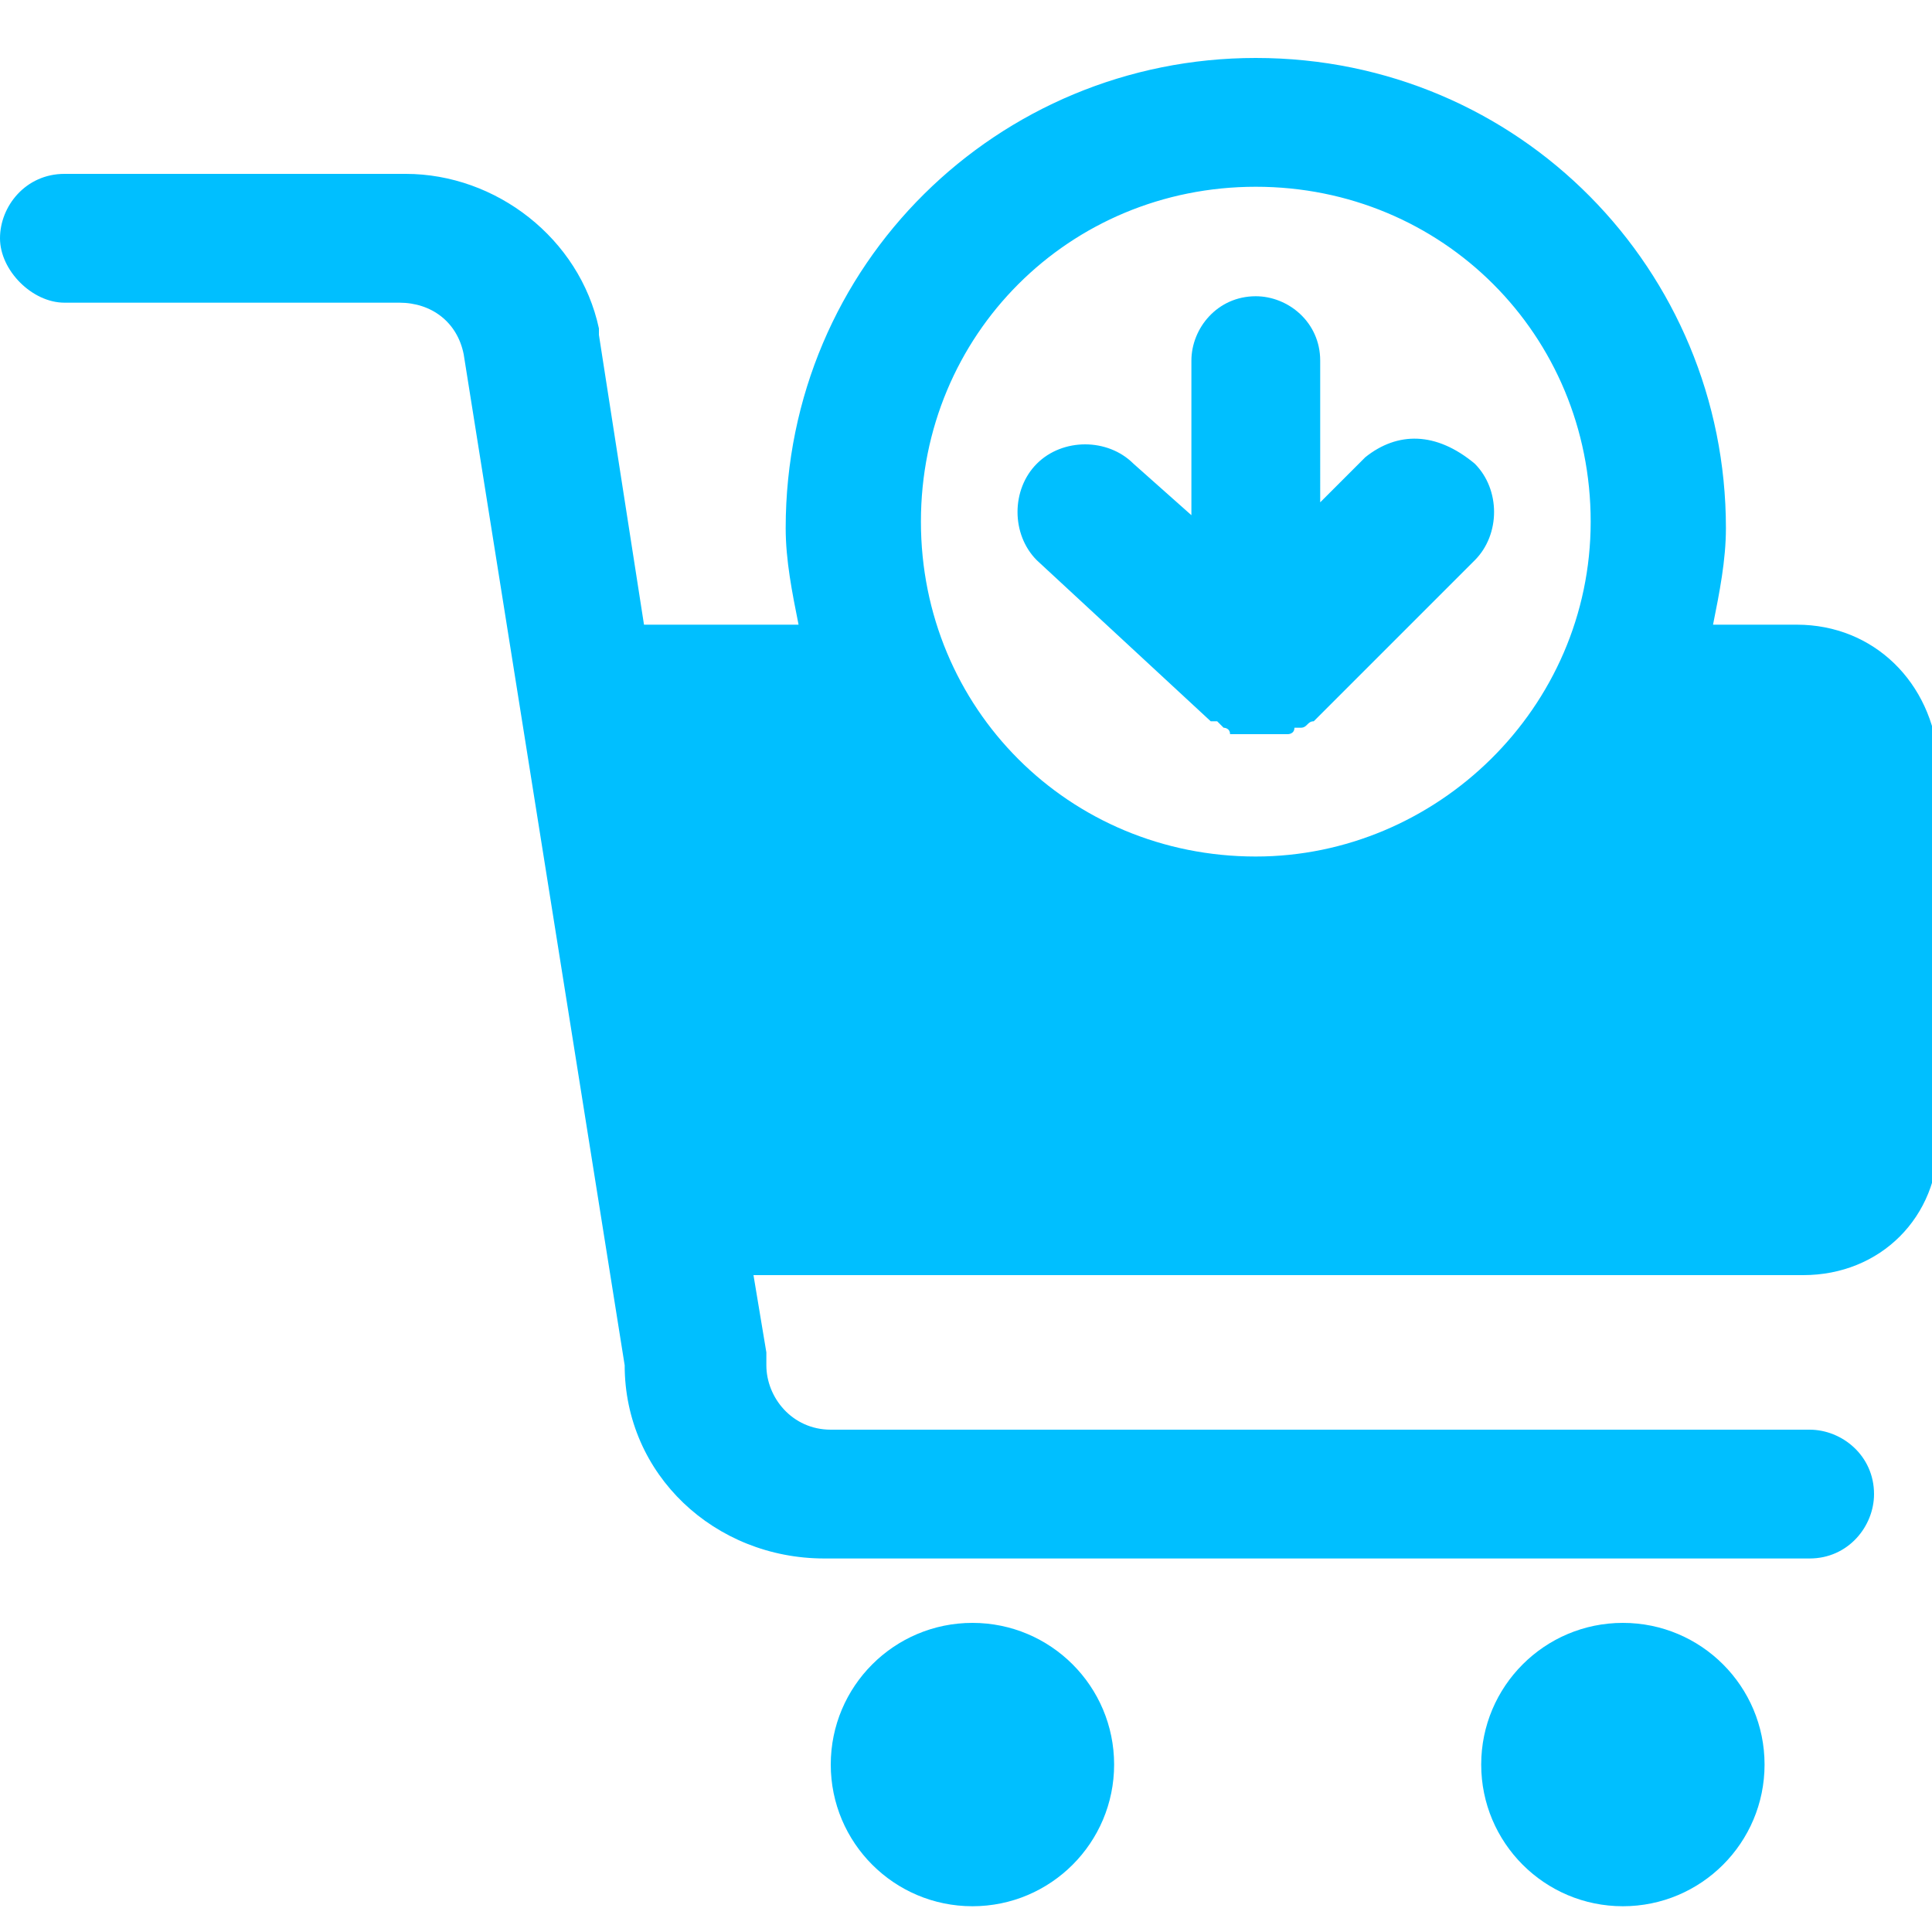
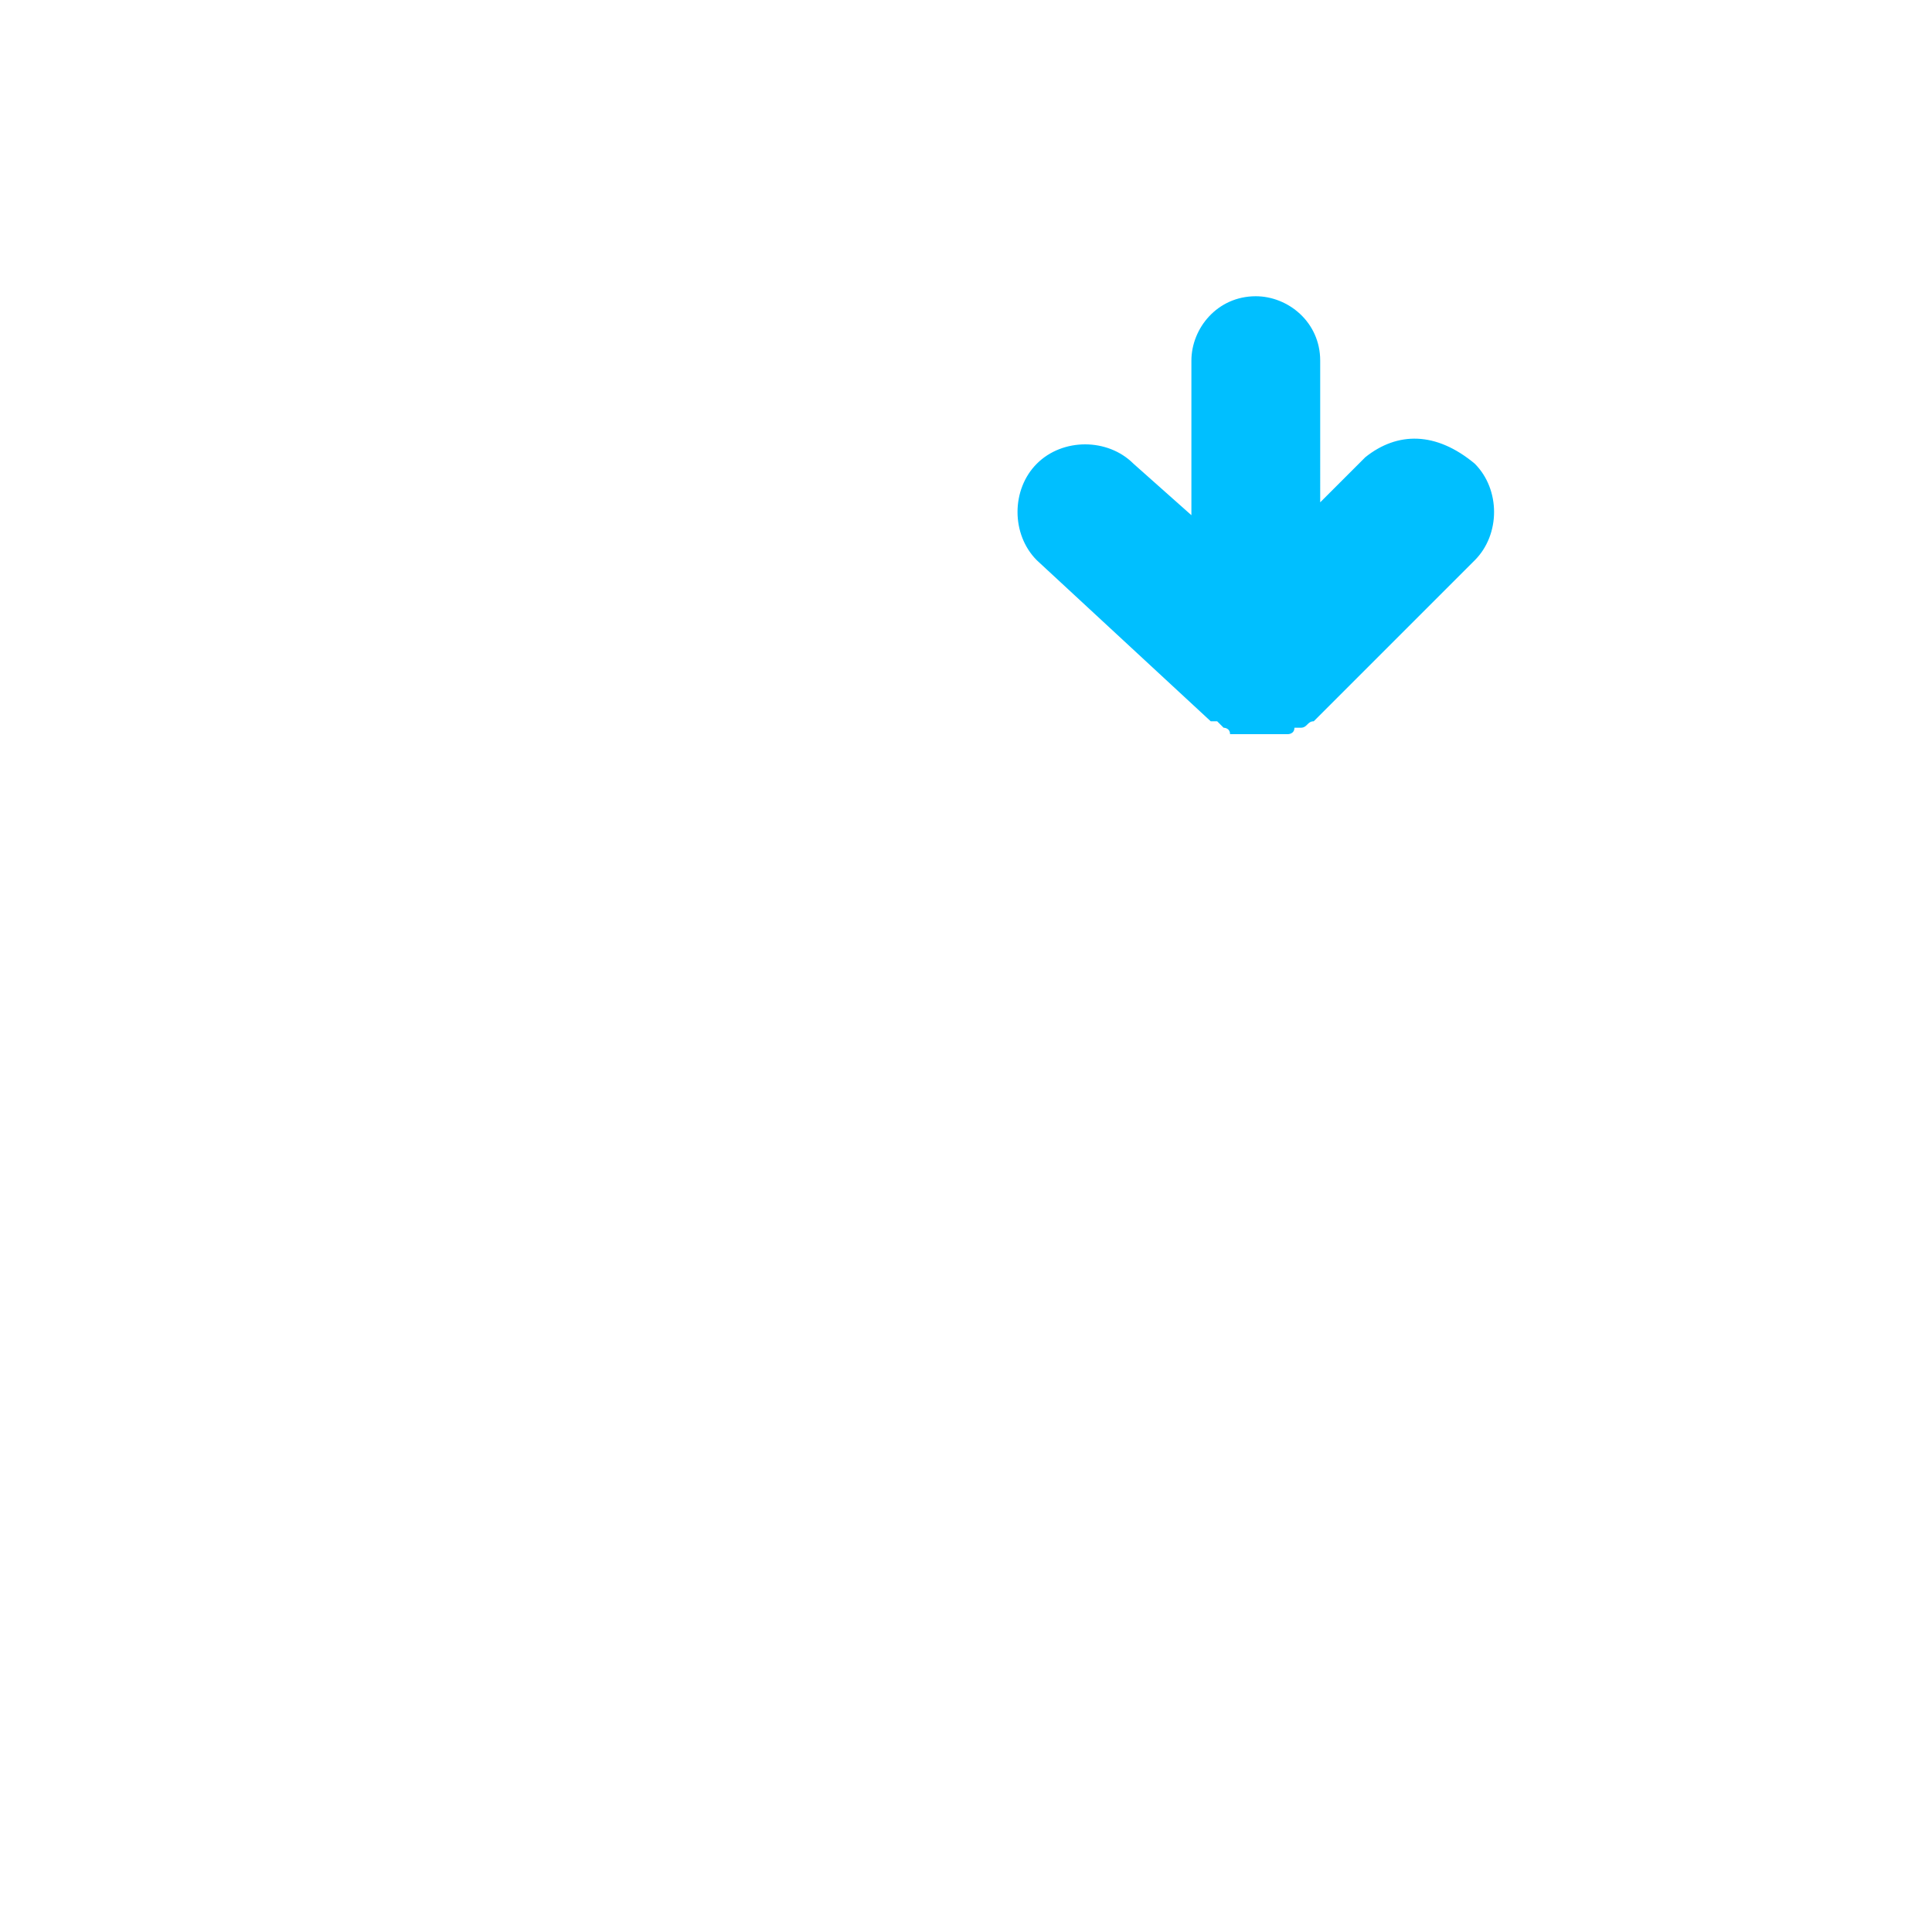
<svg xmlns="http://www.w3.org/2000/svg" version="1.1" id="Layer_1" x="0px" y="0px" viewBox="0 0 30 30" style="enable-background:new 0 0 30 30;" xml:space="preserve">
  <style type="text/css">
	.st0{fill:#00BFFF;}
</style>
  <g>
-     <circle class="st0" cx="15.1" cy="27.4" r="2.2" />
-     <circle class="st0" cx="25.2" cy="27.4" r="2.2" />
-     <path class="st0" d="M27.9,9.7h-1.3c0.1-0.5,0.2-1,0.2-1.5c0-4-3.2-7.3-7.3-7.3c-4,0-7.3,3.2-7.3,7.3c0,0.5,0.1,1,0.2,1.5H10   L9.3,5.2c0,0,0-0.1,0-0.1C9,3.7,7.7,2.7,6.3,2.7H1c-0.6,0-1,0.5-1,1s0.5,1,1,1h5.2c0.5,0,0.9,0.3,1,0.8l2.5,15.7c0,1.7,1.4,3,3.1,3   h15.3c0.6,0,1-0.5,1-1c0-0.6-0.5-1-1-1H12.9c-0.6,0-1-0.5-1-1c0-0.1,0-0.1,0-0.2l-0.2-1.2h16.3c1.2,0,2.1-0.9,2.1-2.1v-5.9   C30,10.6,29.1,9.7,27.9,9.7z M19.5,13.3c-2.9,0-5.2-2.3-5.2-5.2c0-2.9,2.3-5.2,5.2-5.2c2.9,0,5.2,2.3,5.2,5.2   C24.7,11,22.3,13.3,19.5,13.3z" />
    <path class="st0" d="M21.2,7.1l-0.7,0.7V5.6c0-0.6-0.5-1-1-1c-0.6,0-1,0.5-1,1v2.4l-0.9-0.8c-0.4-0.4-1.1-0.4-1.5,0   c-0.4,0.4-0.4,1.1,0,1.5l2.7,2.5c0,0,0,0,0.1,0c0,0,0,0,0.1,0.1c0,0,0.1,0,0.1,0.1c0,0,0,0,0.1,0c0,0,0.1,0,0.1,0s0,0,0.1,0   c0.1,0,0.1,0,0.2,0l0,0l0,0l0,0c0.1,0,0.1,0,0.2,0c0,0,0.1,0,0.1,0s0.1,0,0.1,0s0.1,0,0.1-0.1c0,0,0,0,0.1,0c0.1,0,0.1-0.1,0.2-0.1   l2.5-2.5c0.4-0.4,0.4-1.1,0-1.5C22.3,6.7,21.7,6.7,21.2,7.1z" />
  </g>
</svg>